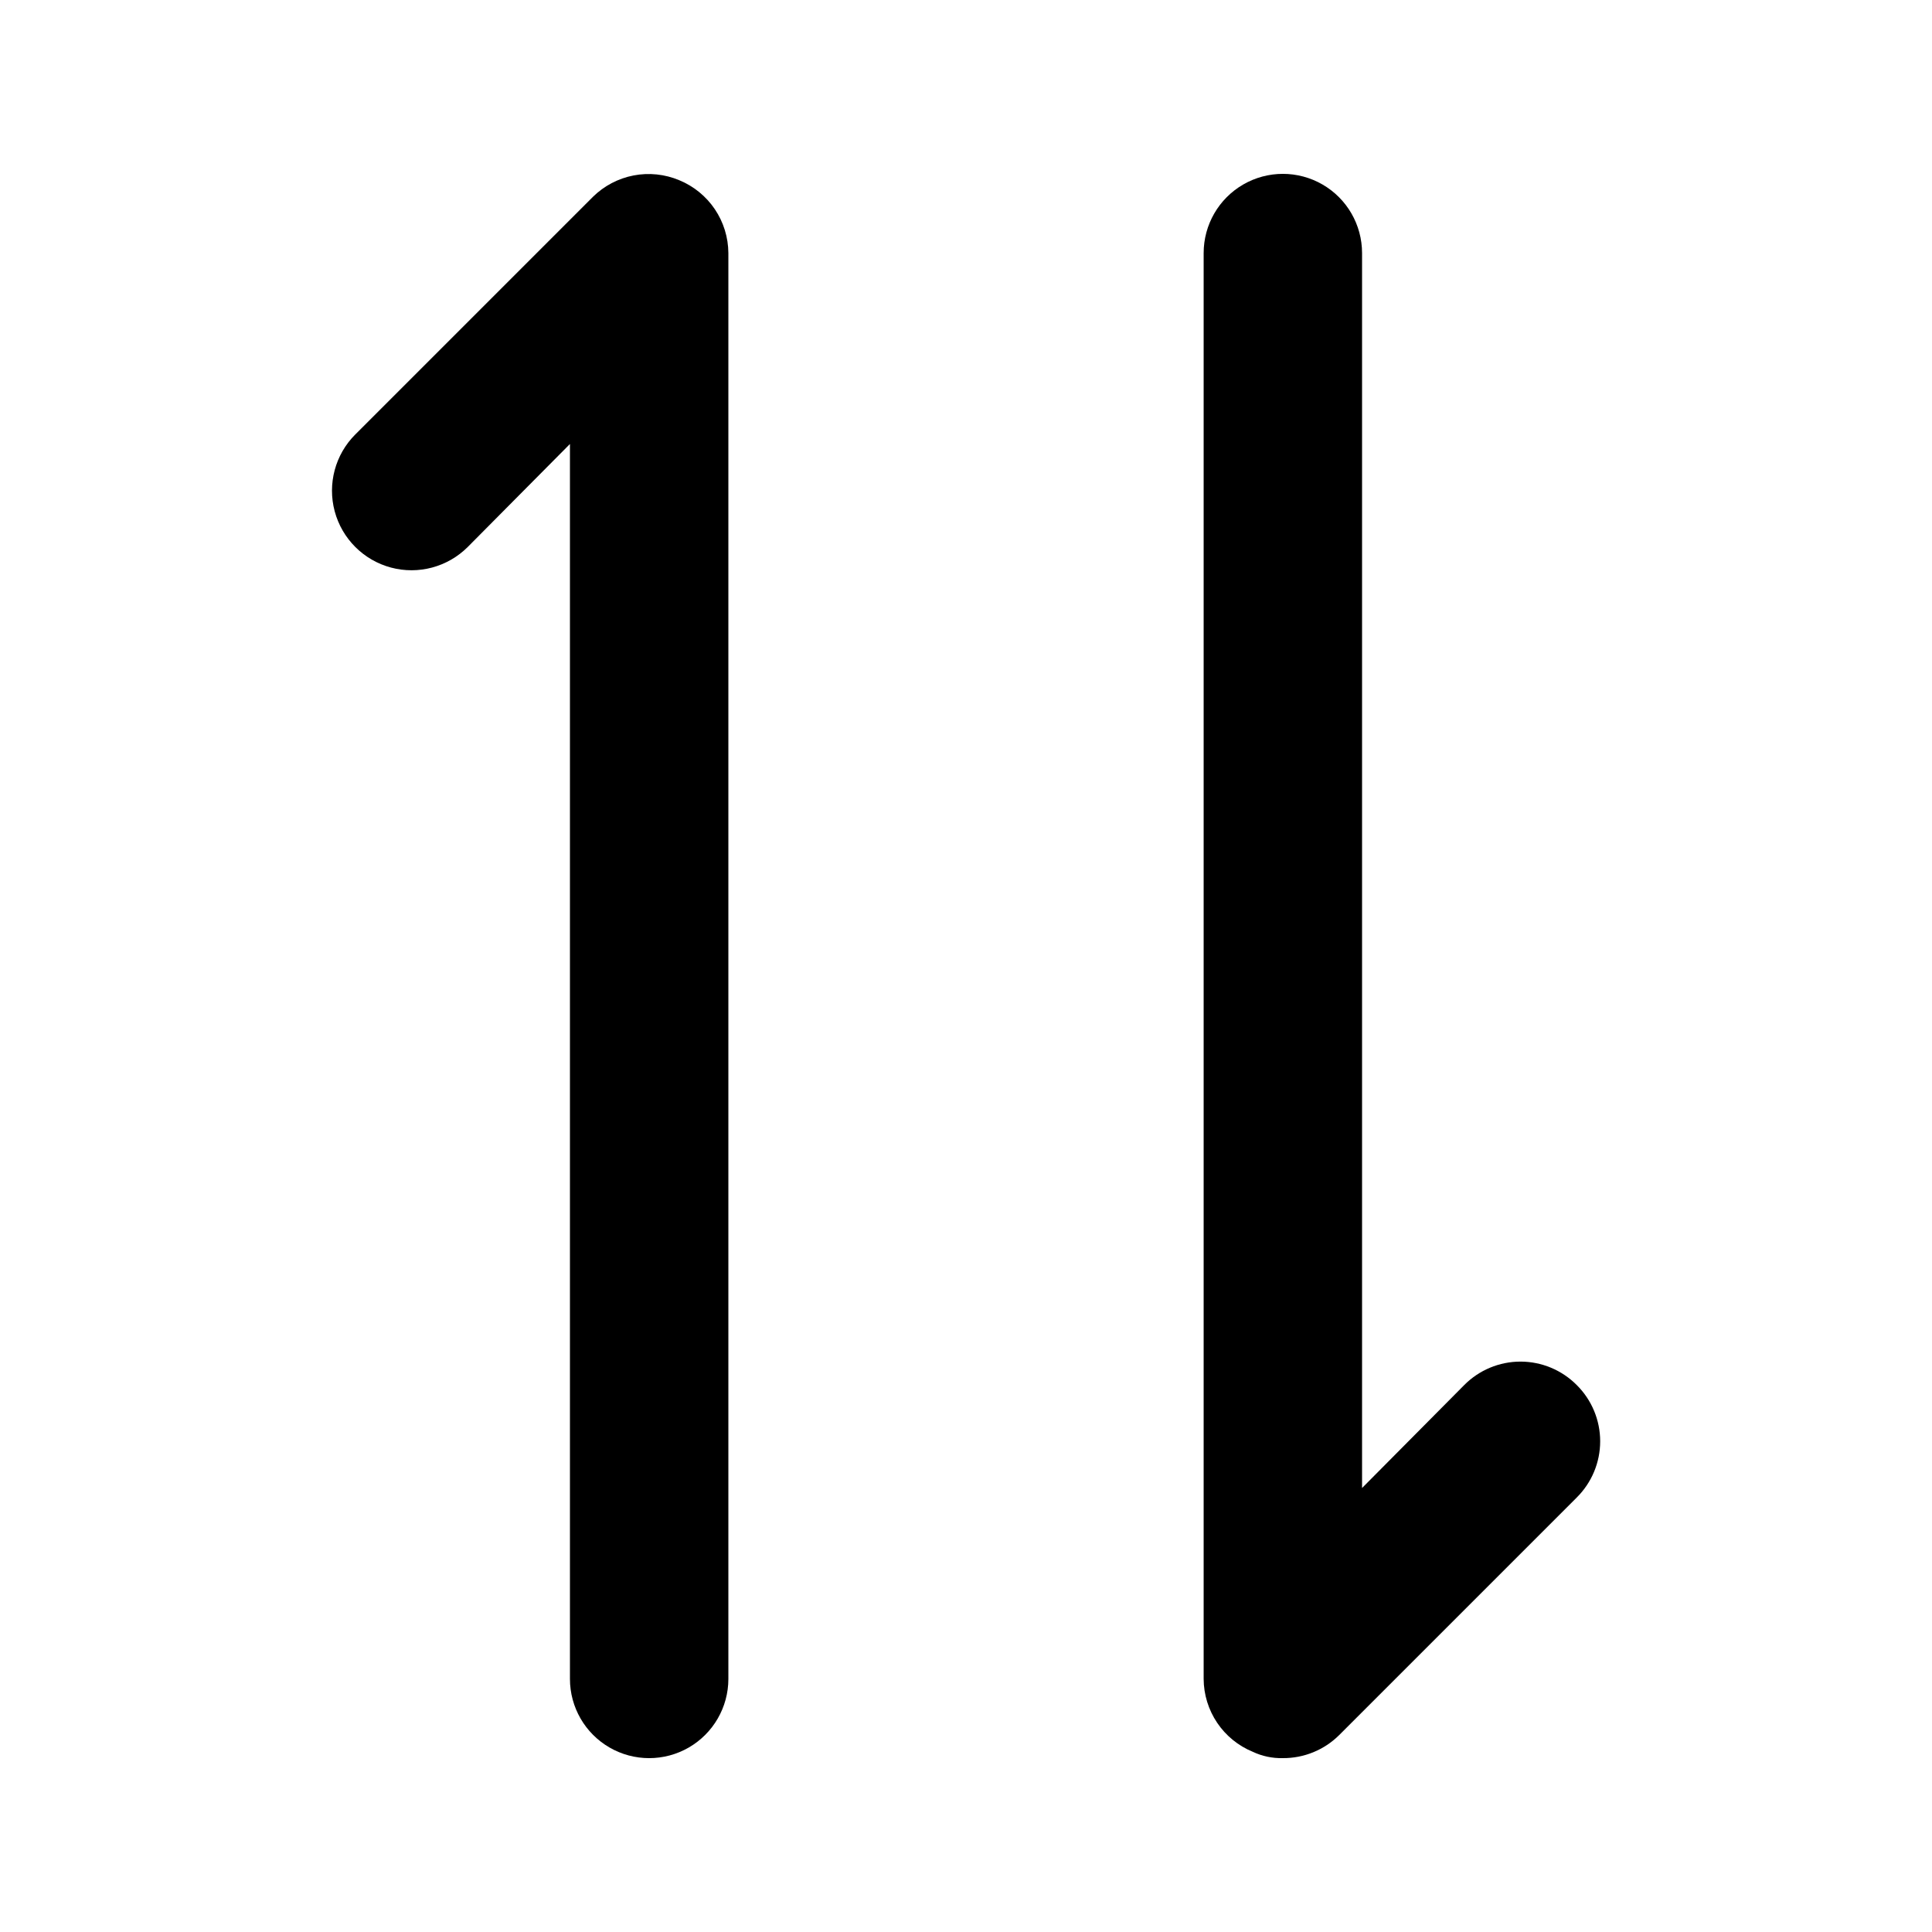
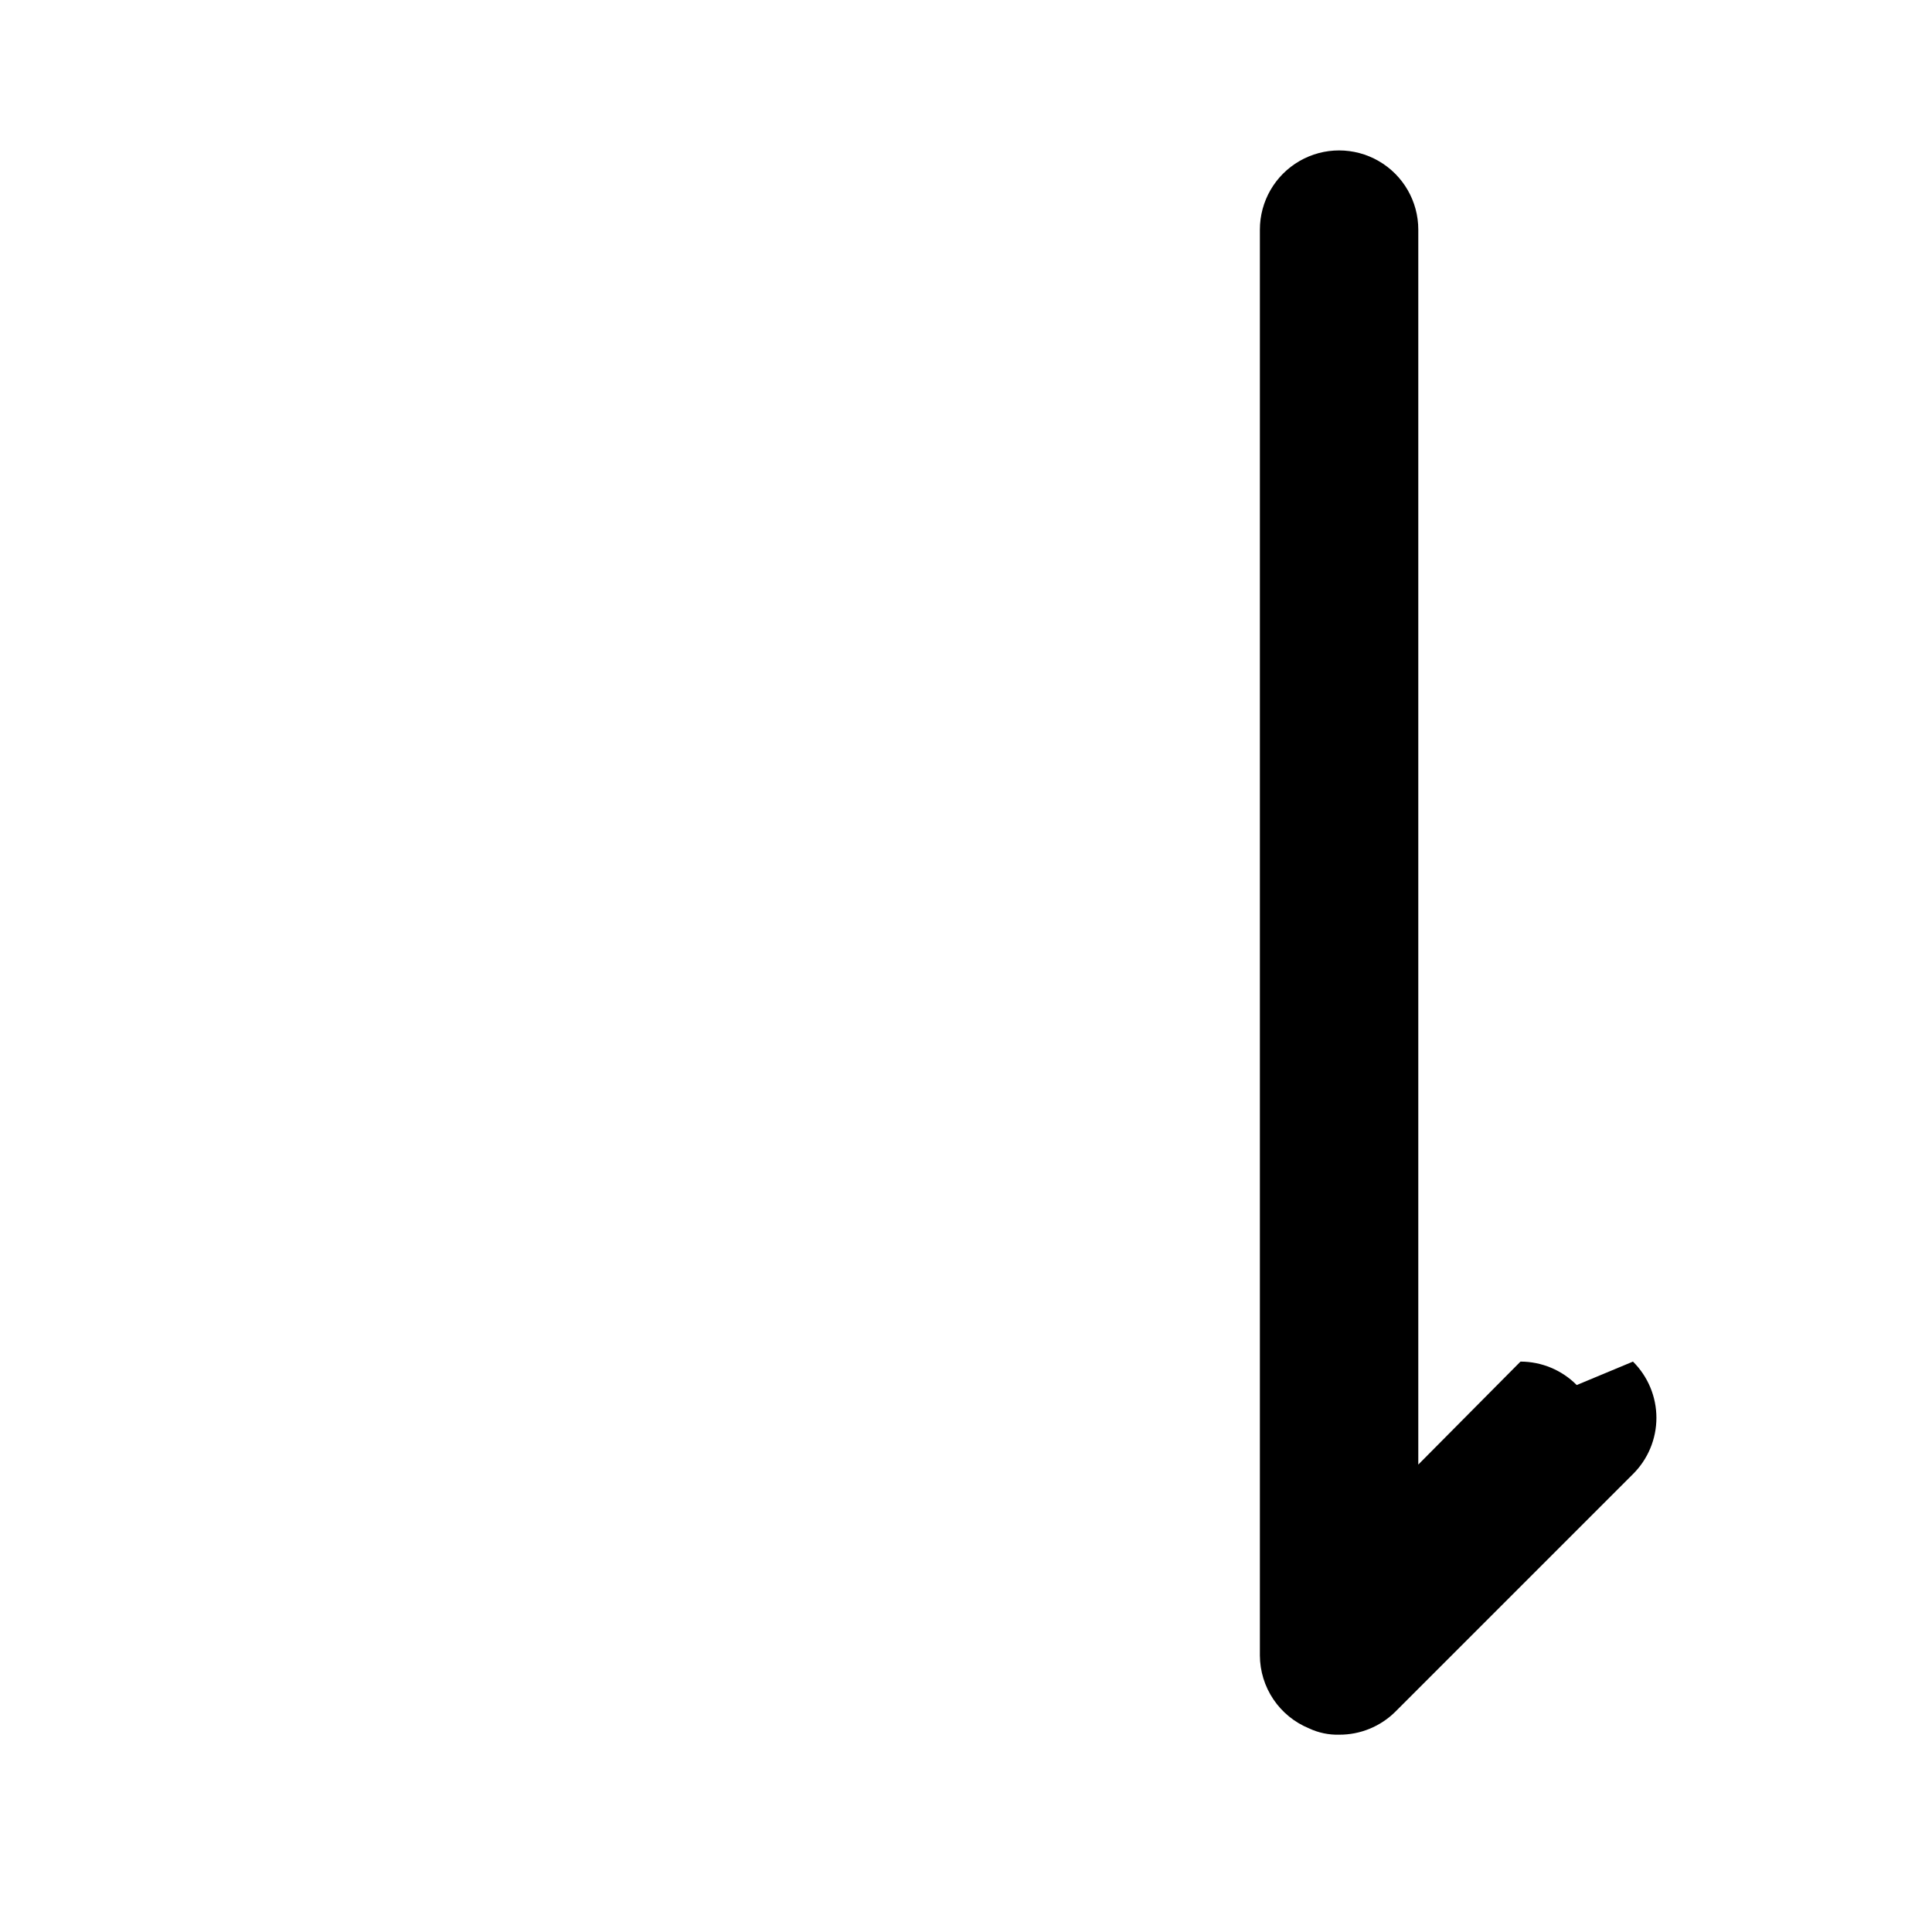
<svg xmlns="http://www.w3.org/2000/svg" fill="#000000" width="800px" height="800px" version="1.1" viewBox="144 144 512 512">
  <g>
-     <path d="m324.01 191.76c-3.824-1.609-8.035-2.047-12.109-1.262-4.07 0.785-7.82 2.758-10.773 5.668l-62.977 62.977c-5.324 5.324-7.402 13.086-5.453 20.359 1.949 7.273 7.629 12.957 14.902 14.906 7.273 1.949 15.035-0.133 20.359-5.457l27.082-27.289v327.27c0 7.5 4 14.43 10.496 18.18 6.492 3.75 14.496 3.75 20.992 0 6.492-3.75 10.496-10.68 10.496-18.18v-377.86c-0.023-4.144-1.27-8.191-3.586-11.629-2.316-3.434-5.598-6.109-9.43-7.684z" />
-     <path d="m561.85 511.05c-3.941-3.973-9.309-6.211-14.906-6.211s-10.961 2.238-14.902 6.211l-27.082 27.289v-327.27c0-7.5-4-14.43-10.496-18.18-6.492-3.75-14.496-3.75-20.988 0-6.496 3.75-10.496 10.68-10.496 18.18v377.86c0.02 4.144 1.266 8.191 3.582 11.629s5.598 6.109 9.43 7.684c2.492 1.176 5.227 1.75 7.977 1.68 5.582 0.035 10.945-2.156 14.906-6.086l62.977-62.977c3.973-3.941 6.211-9.309 6.211-14.906 0-5.594-2.238-10.961-6.211-14.902z" />
+     <path d="m561.85 511.05c-3.941-3.973-9.309-6.211-14.906-6.211l-27.082 27.289v-327.27c0-7.5-4-14.43-10.496-18.18-6.492-3.75-14.496-3.75-20.988 0-6.496 3.75-10.496 10.68-10.496 18.18v377.86c0.02 4.144 1.266 8.191 3.582 11.629s5.598 6.109 9.43 7.684c2.492 1.176 5.227 1.75 7.977 1.68 5.582 0.035 10.945-2.156 14.906-6.086l62.977-62.977c3.973-3.941 6.211-9.309 6.211-14.906 0-5.594-2.238-10.961-6.211-14.902z" />
  </g>
</svg>